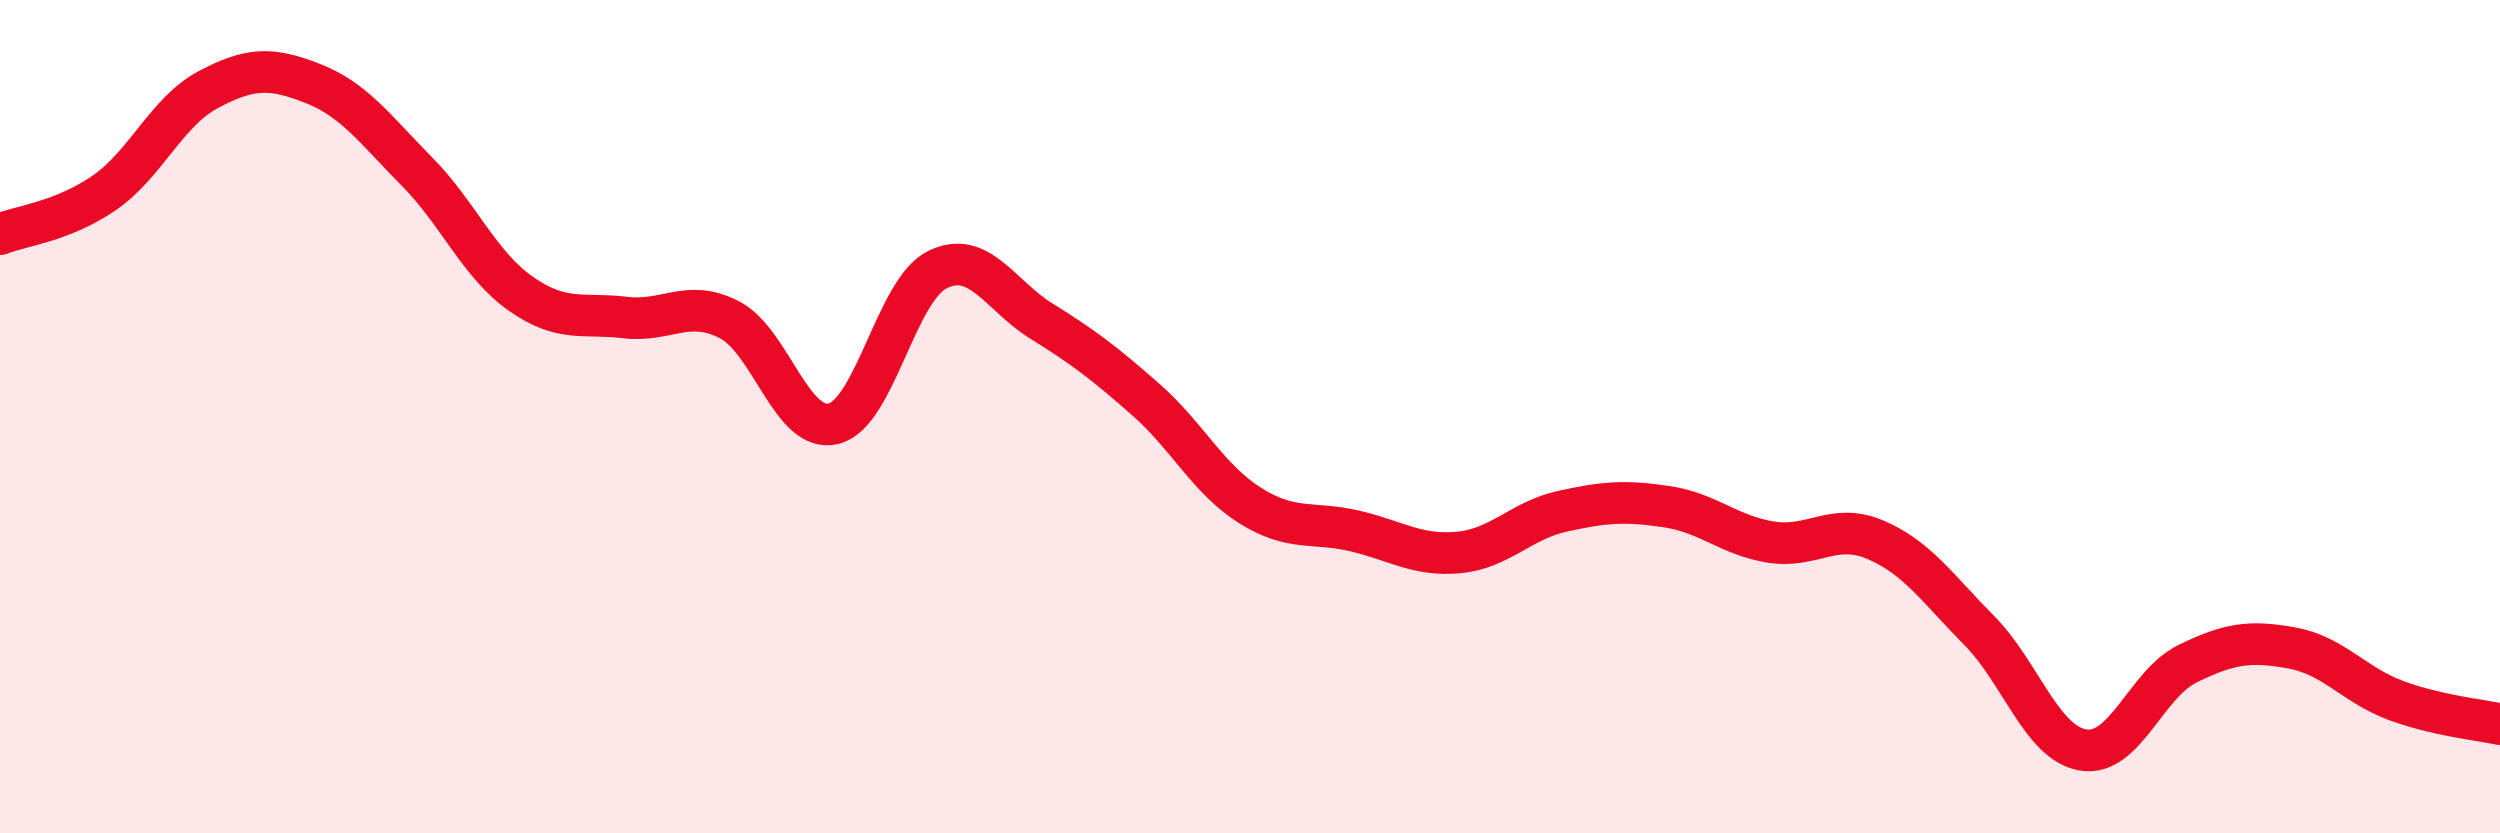
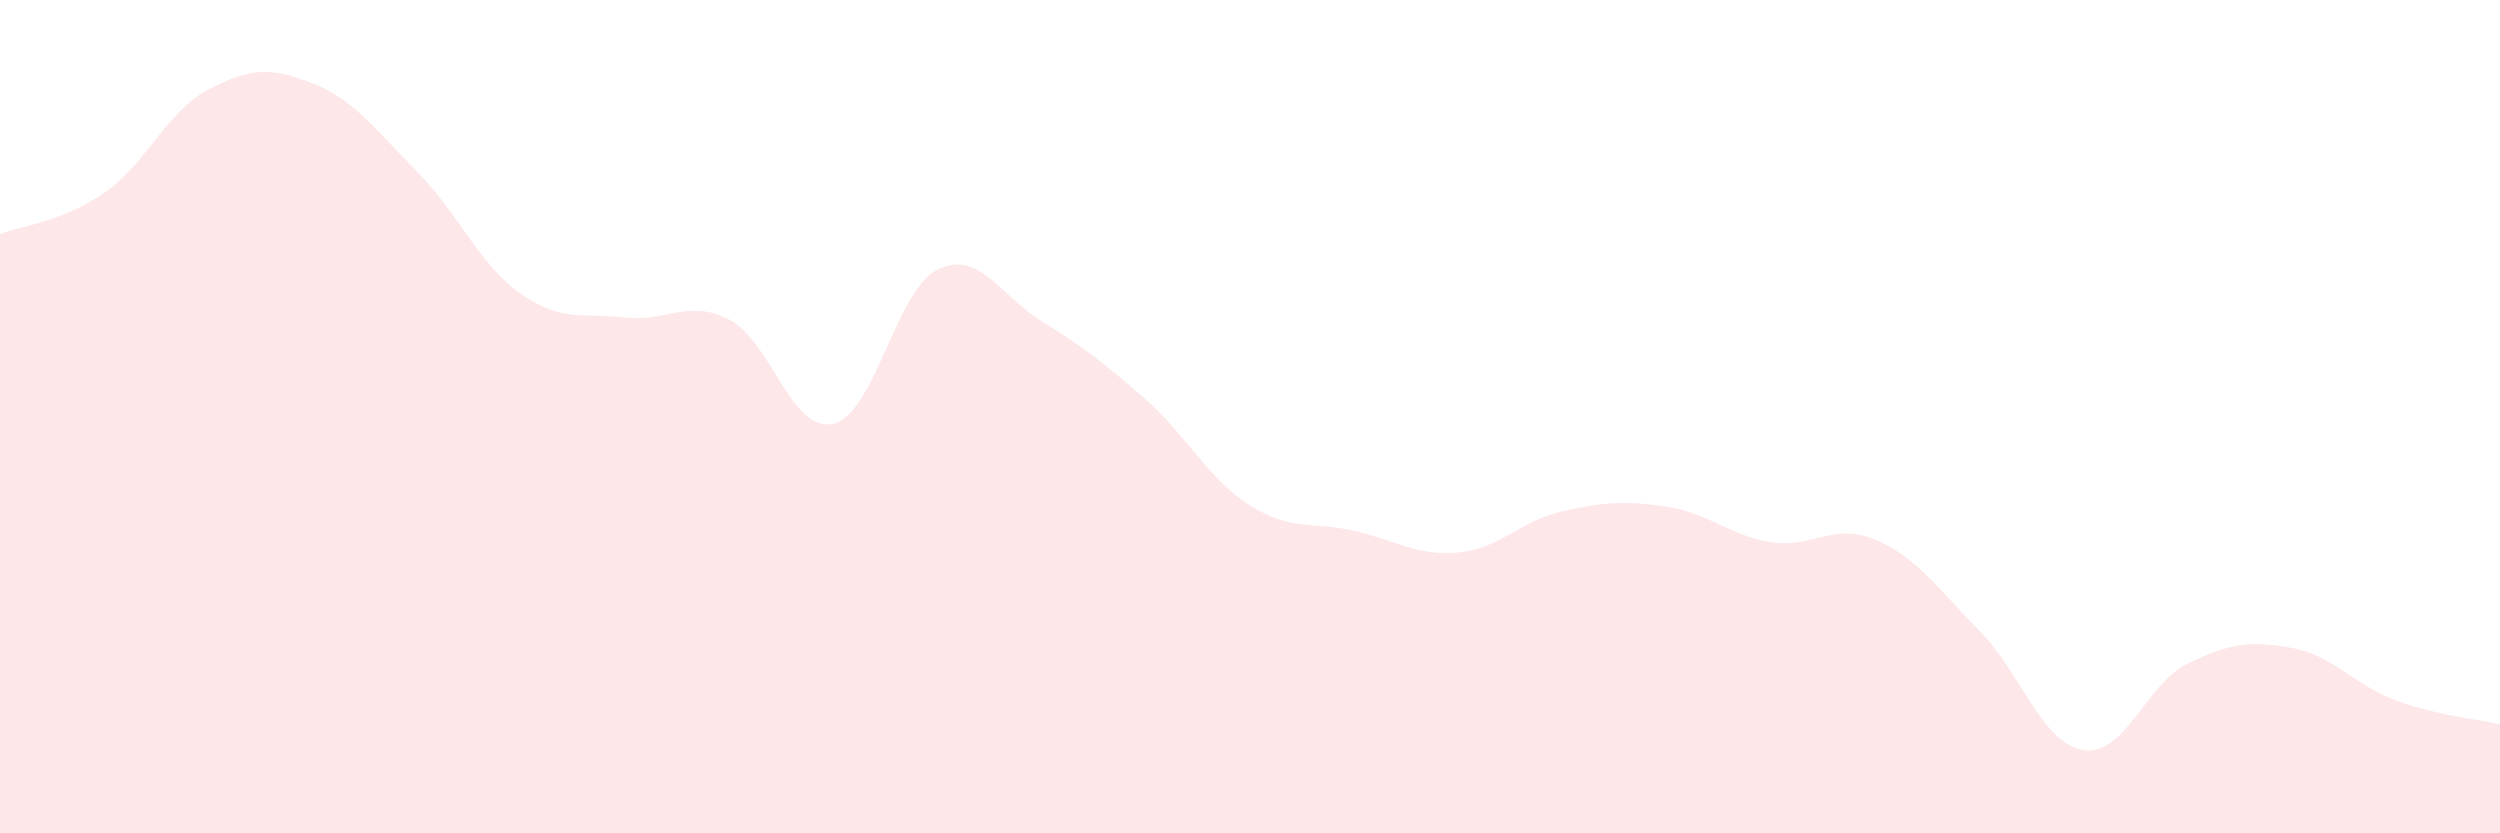
<svg xmlns="http://www.w3.org/2000/svg" width="60" height="20" viewBox="0 0 60 20">
  <path d="M 0,5.62 C 0.5,5.42 1.5,5.32 2.5,4.63 C 3.5,3.94 4,2.68 5,2.15 C 6,1.62 6.5,1.61 7.5,2 C 8.5,2.39 9,3.1 10,4.11 C 11,5.12 11.5,6.35 12.5,7.05 C 13.5,7.75 14,7.5 15,7.62 C 16,7.74 16.5,7.16 17.5,7.67 C 18.5,8.18 19,10.41 20,10.17 C 21,9.93 21.5,6.96 22.5,6.47 C 23.5,5.98 24,7.09 25,7.71 C 26,8.33 26.5,8.71 27.5,9.59 C 28.5,10.47 29,11.5 30,12.13 C 31,12.76 31.5,12.51 32.5,12.74 C 33.5,12.97 34,13.35 35,13.26 C 36,13.17 36.5,12.49 37.5,12.27 C 38.5,12.05 39,12.01 40,12.16 C 41,12.31 41.5,12.85 42.5,13.01 C 43.5,13.17 44,12.53 45,12.95 C 46,13.37 46.5,14.12 47.5,15.13 C 48.5,16.14 49,17.84 50,18 C 51,18.16 51.5,16.42 52.5,15.93 C 53.5,15.44 54,15.37 55,15.55 C 56,15.73 56.5,16.44 57.5,16.81 C 58.5,17.18 59.5,17.27 60,17.38L60 20L0 20Z" fill="#EB0A25" opacity="0.1" stroke-linecap="round" stroke-linejoin="round" />
-   <path d="M 0,5.62 C 0.5,5.42 1.5,5.32 2.5,4.63 C 3.5,3.94 4,2.68 5,2.15 C 6,1.62 6.5,1.61 7.5,2 C 8.5,2.39 9,3.1 10,4.11 C 11,5.12 11.5,6.35 12.5,7.05 C 13.5,7.75 14,7.5 15,7.62 C 16,7.74 16.5,7.16 17.5,7.67 C 18.5,8.18 19,10.41 20,10.17 C 21,9.93 21.5,6.96 22.5,6.47 C 23.5,5.98 24,7.09 25,7.71 C 26,8.33 26.5,8.71 27.5,9.59 C 28.5,10.47 29,11.5 30,12.13 C 31,12.76 31.5,12.51 32.5,12.74 C 33.5,12.97 34,13.35 35,13.26 C 36,13.17 36.5,12.49 37.5,12.27 C 38.5,12.05 39,12.01 40,12.16 C 41,12.31 41.5,12.85 42.5,13.01 C 43.5,13.17 44,12.53 45,12.95 C 46,13.37 46.5,14.12 47.5,15.13 C 48.5,16.14 49,17.84 50,18 C 51,18.16 51.5,16.42 52.5,15.93 C 53.5,15.44 54,15.37 55,15.55 C 56,15.73 56.5,16.44 57.5,16.81 C 58.5,17.18 59.5,17.27 60,17.38" stroke="#EB0A25" stroke-width="1" fill="none" stroke-linecap="round" stroke-linejoin="round" />
</svg>